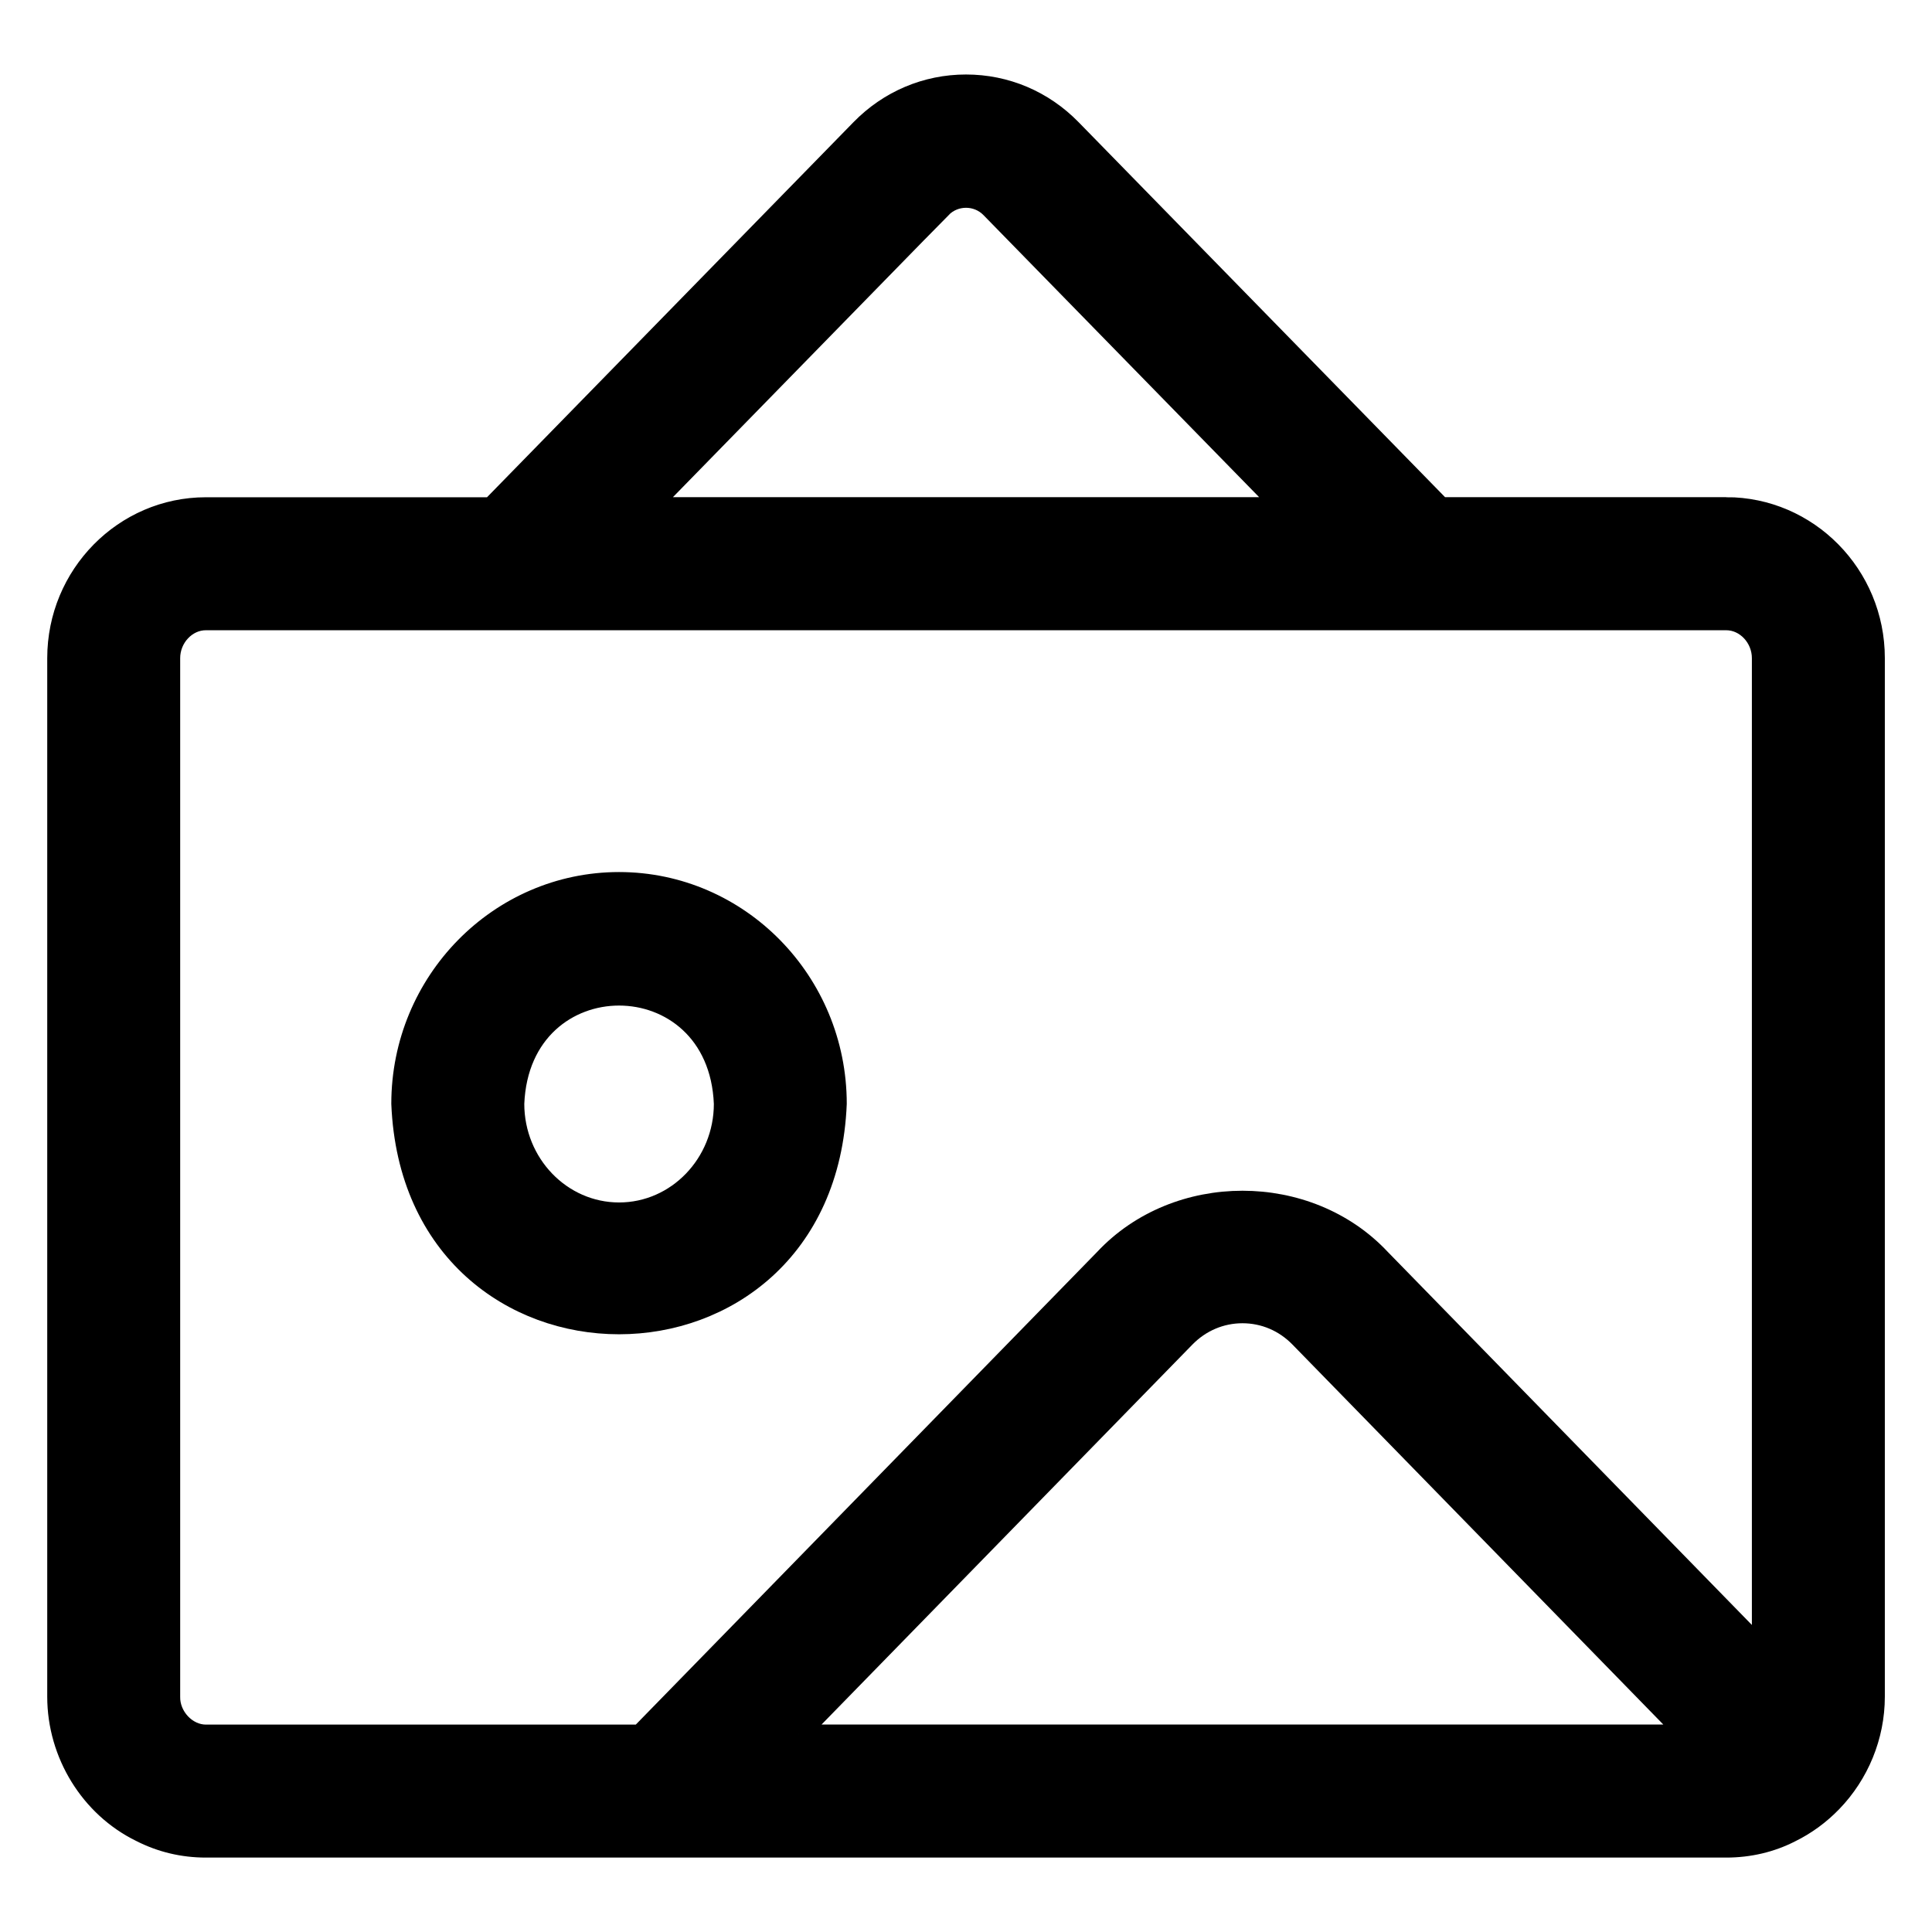
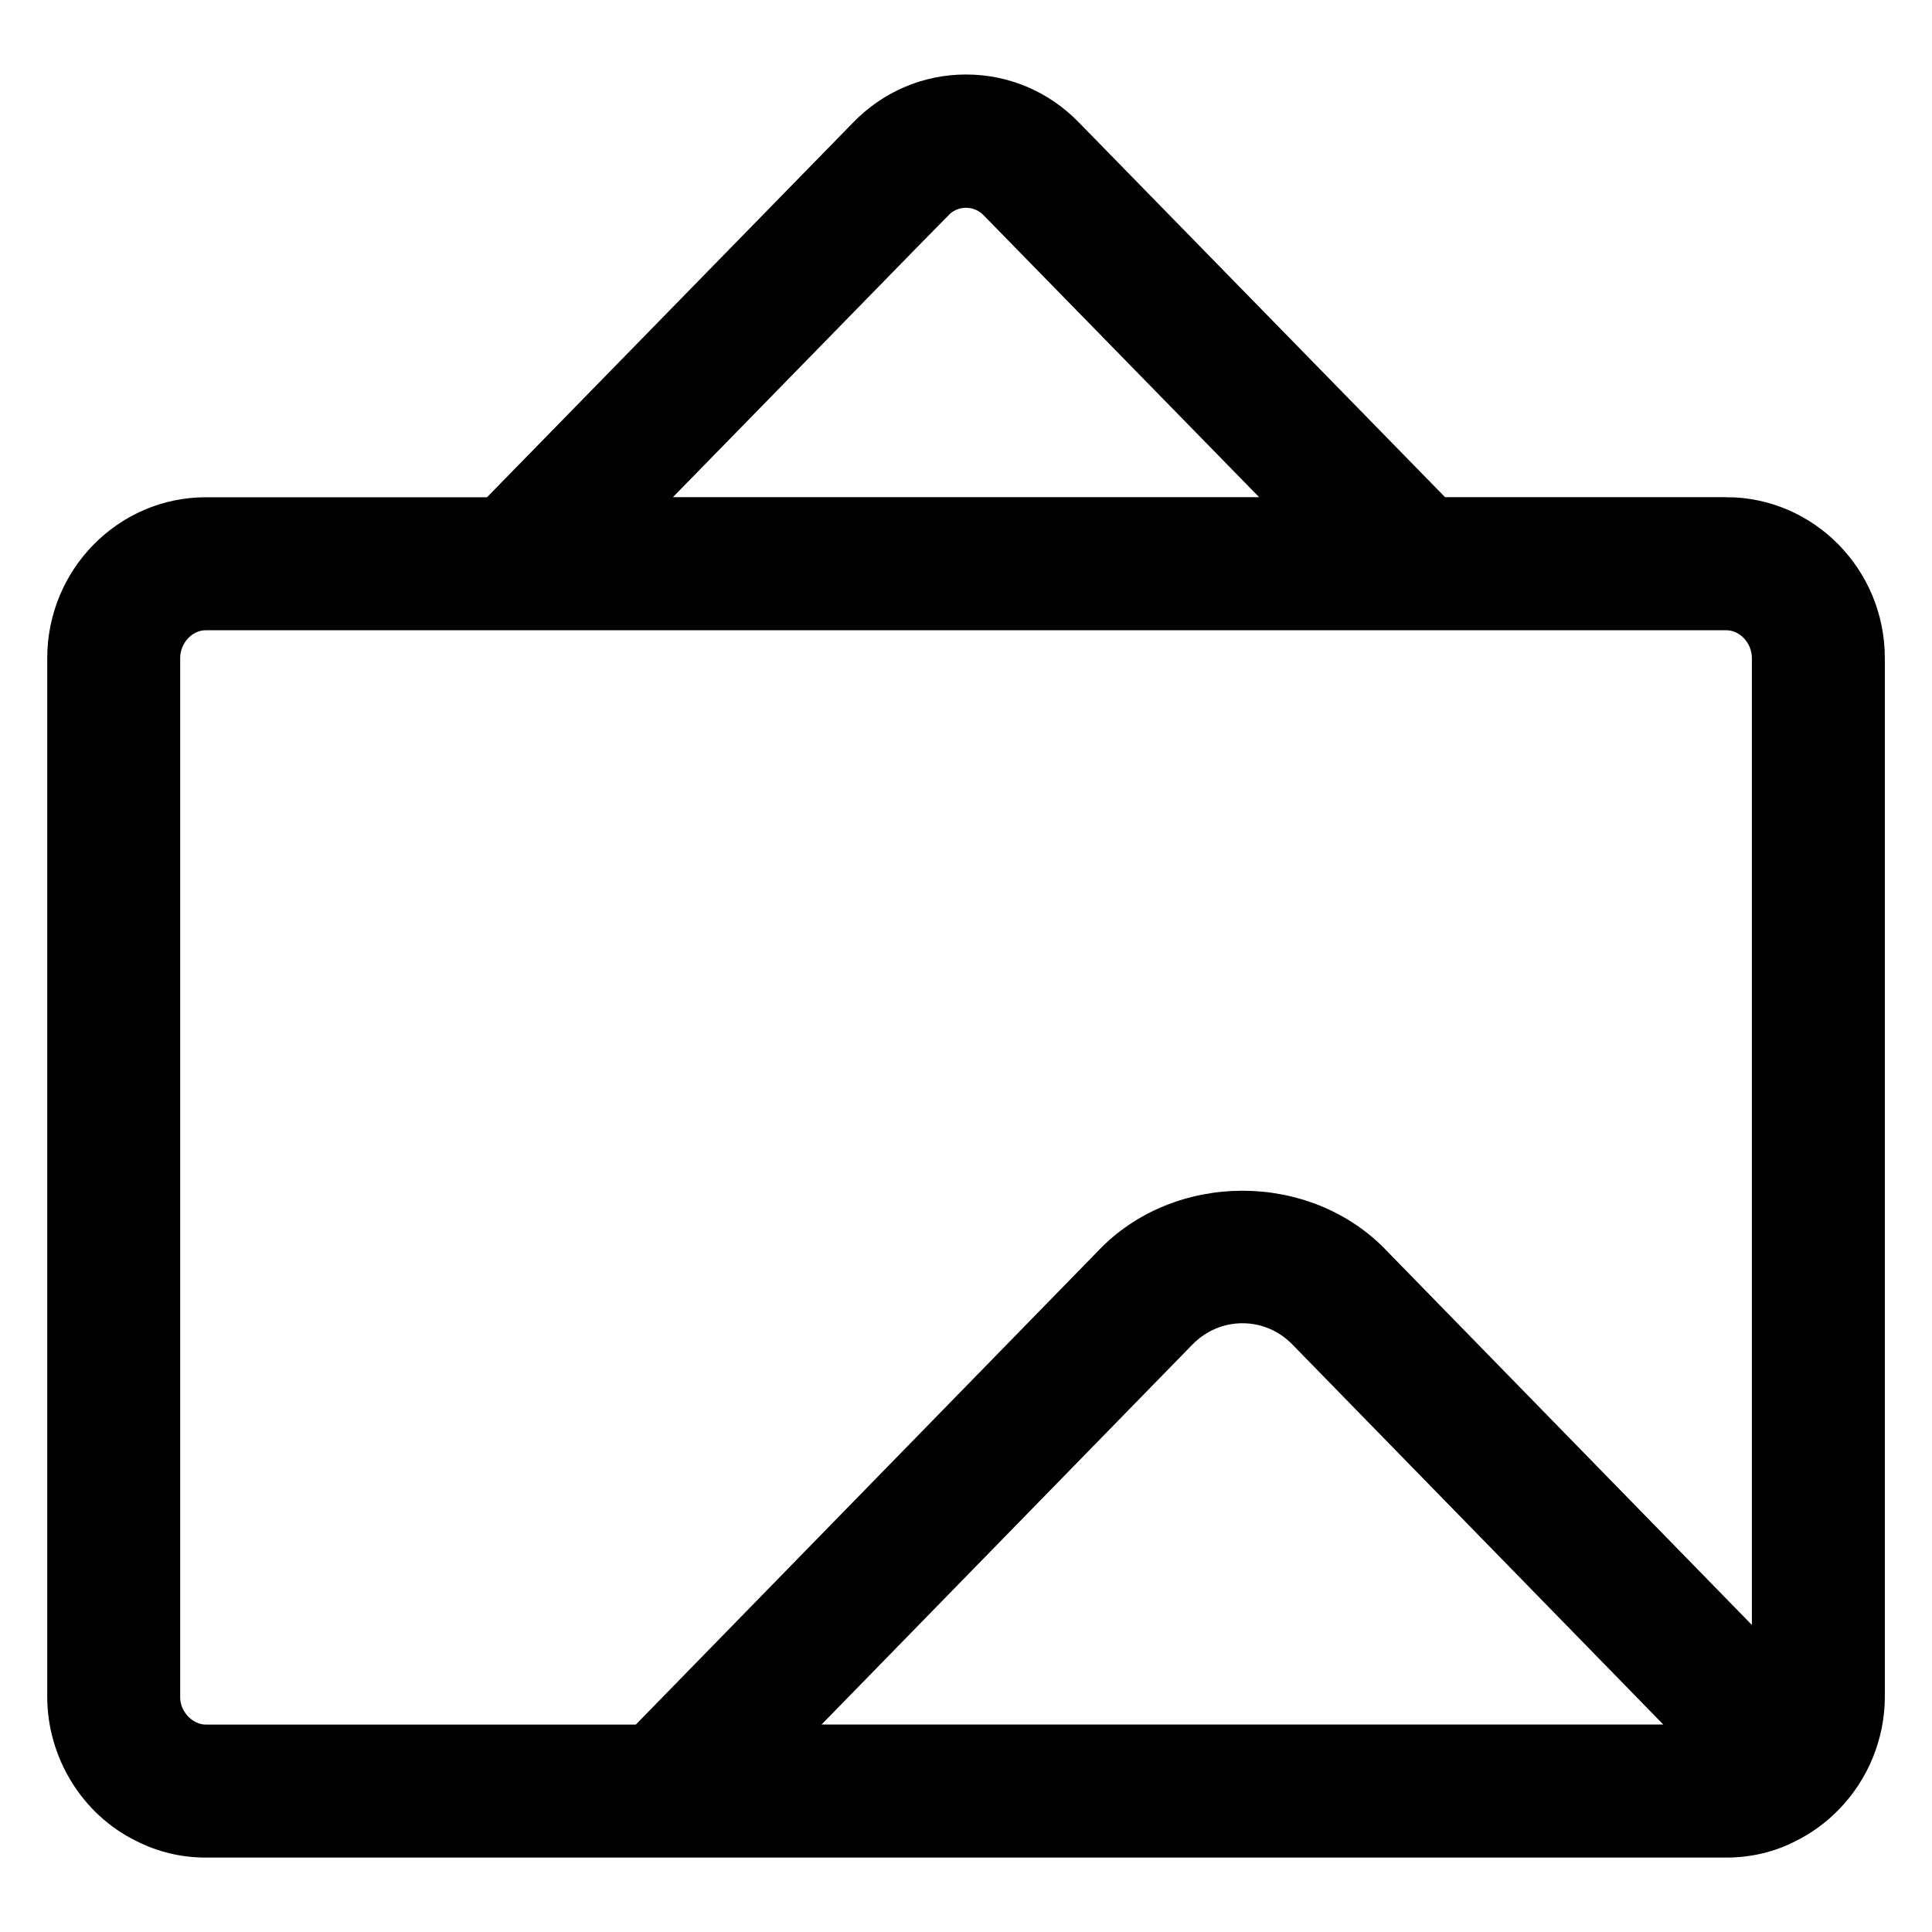
<svg xmlns="http://www.w3.org/2000/svg" viewBox="0 0 100 100" fill-rule="evenodd">
  <path d="m89.348 26.234h-14.762l-19.117-19.562c-1.457-1.492-3.398-2.316-5.469-2.316-2.066 0-4.008 0.824-5.465 2.316l-19.117 19.566h-14.762c-4.25 0-7.711 3.512-7.711 7.828v53.754c0 2.977 1.715 5.742 4.32 7.016 1.051 0.539 2.195 0.812 3.391 0.812h23.707 54.988c1.199 0 2.34-0.273 3.344-0.789 0.805-0.395 1.523-0.926 2.133-1.555 0.008-0.004 0.012-0.012 0.016-0.016 1.391-1.441 2.215-3.402 2.215-5.469v-53.758c0-4.316-3.461-7.828-7.711-7.828zm-40.605-15.453c0.684-0.699 1.828-0.703 2.516 0l15.102 15.453h-32.719l15.102-15.457zm-7.406 78.98 20.02-20.512c0.793-0.812 1.84-1.258 2.953-1.258 1.113 0 2.16 0.445 2.949 1.258l20.02 20.512h-45.945zm49.84-4.426-19.707-20.191c-3.758-4.016-10.562-4.016-14.32 0 0 0-24.031 24.621-24.031 24.621h-22.465c-0.992-0.004-1.848-0.93-1.828-1.945v-53.754c0-1.055 0.836-1.945 1.828-1.945h78.695c0.992 0 1.828 0.891 1.828 1.945z" stroke-width="1" stroke="black" />
-   <path d="m32.043 45.637c-6.223 0-11.289 5.156-11.289 11.492 0.621 15.246 21.953 15.242 22.574 0 0-6.336-5.062-11.492-11.289-11.492zm0 17.102c-2.981 0-5.406-2.516-5.406-5.609 0.301-7.445 10.512-7.441 10.812 0 0 3.094-2.426 5.609-5.406 5.609z" stroke-width="1" stroke="black" />
</svg>